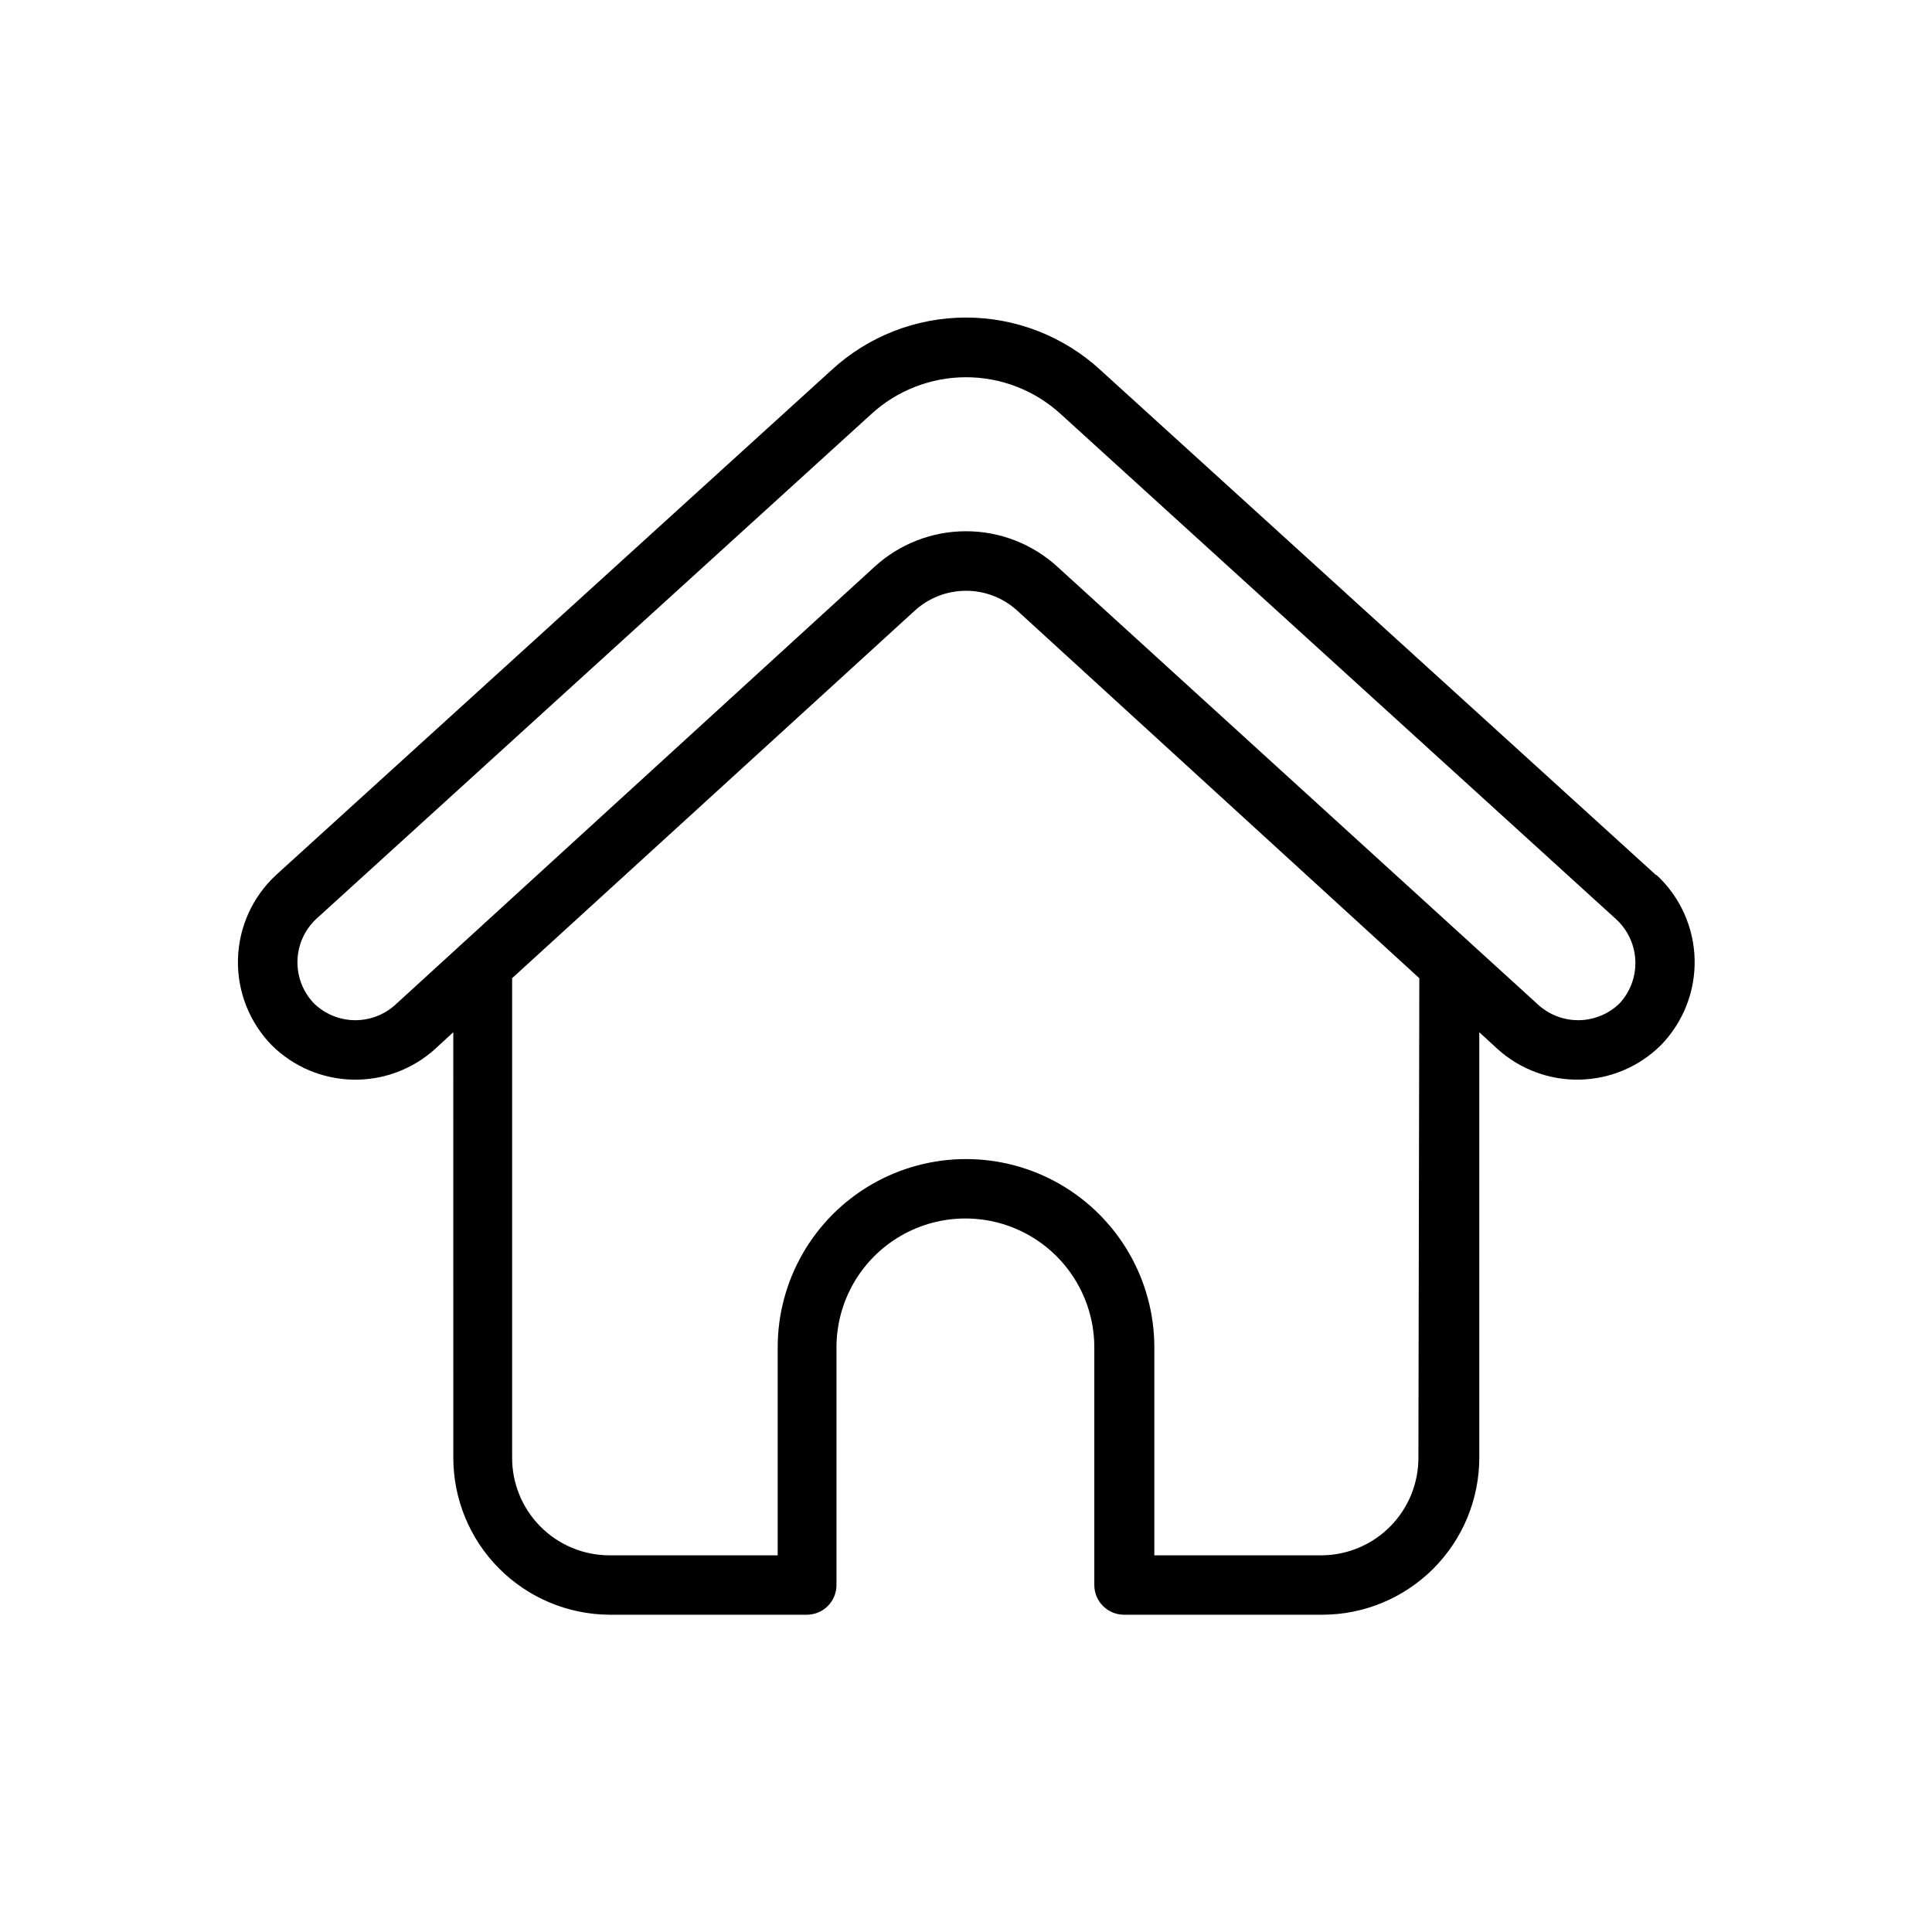
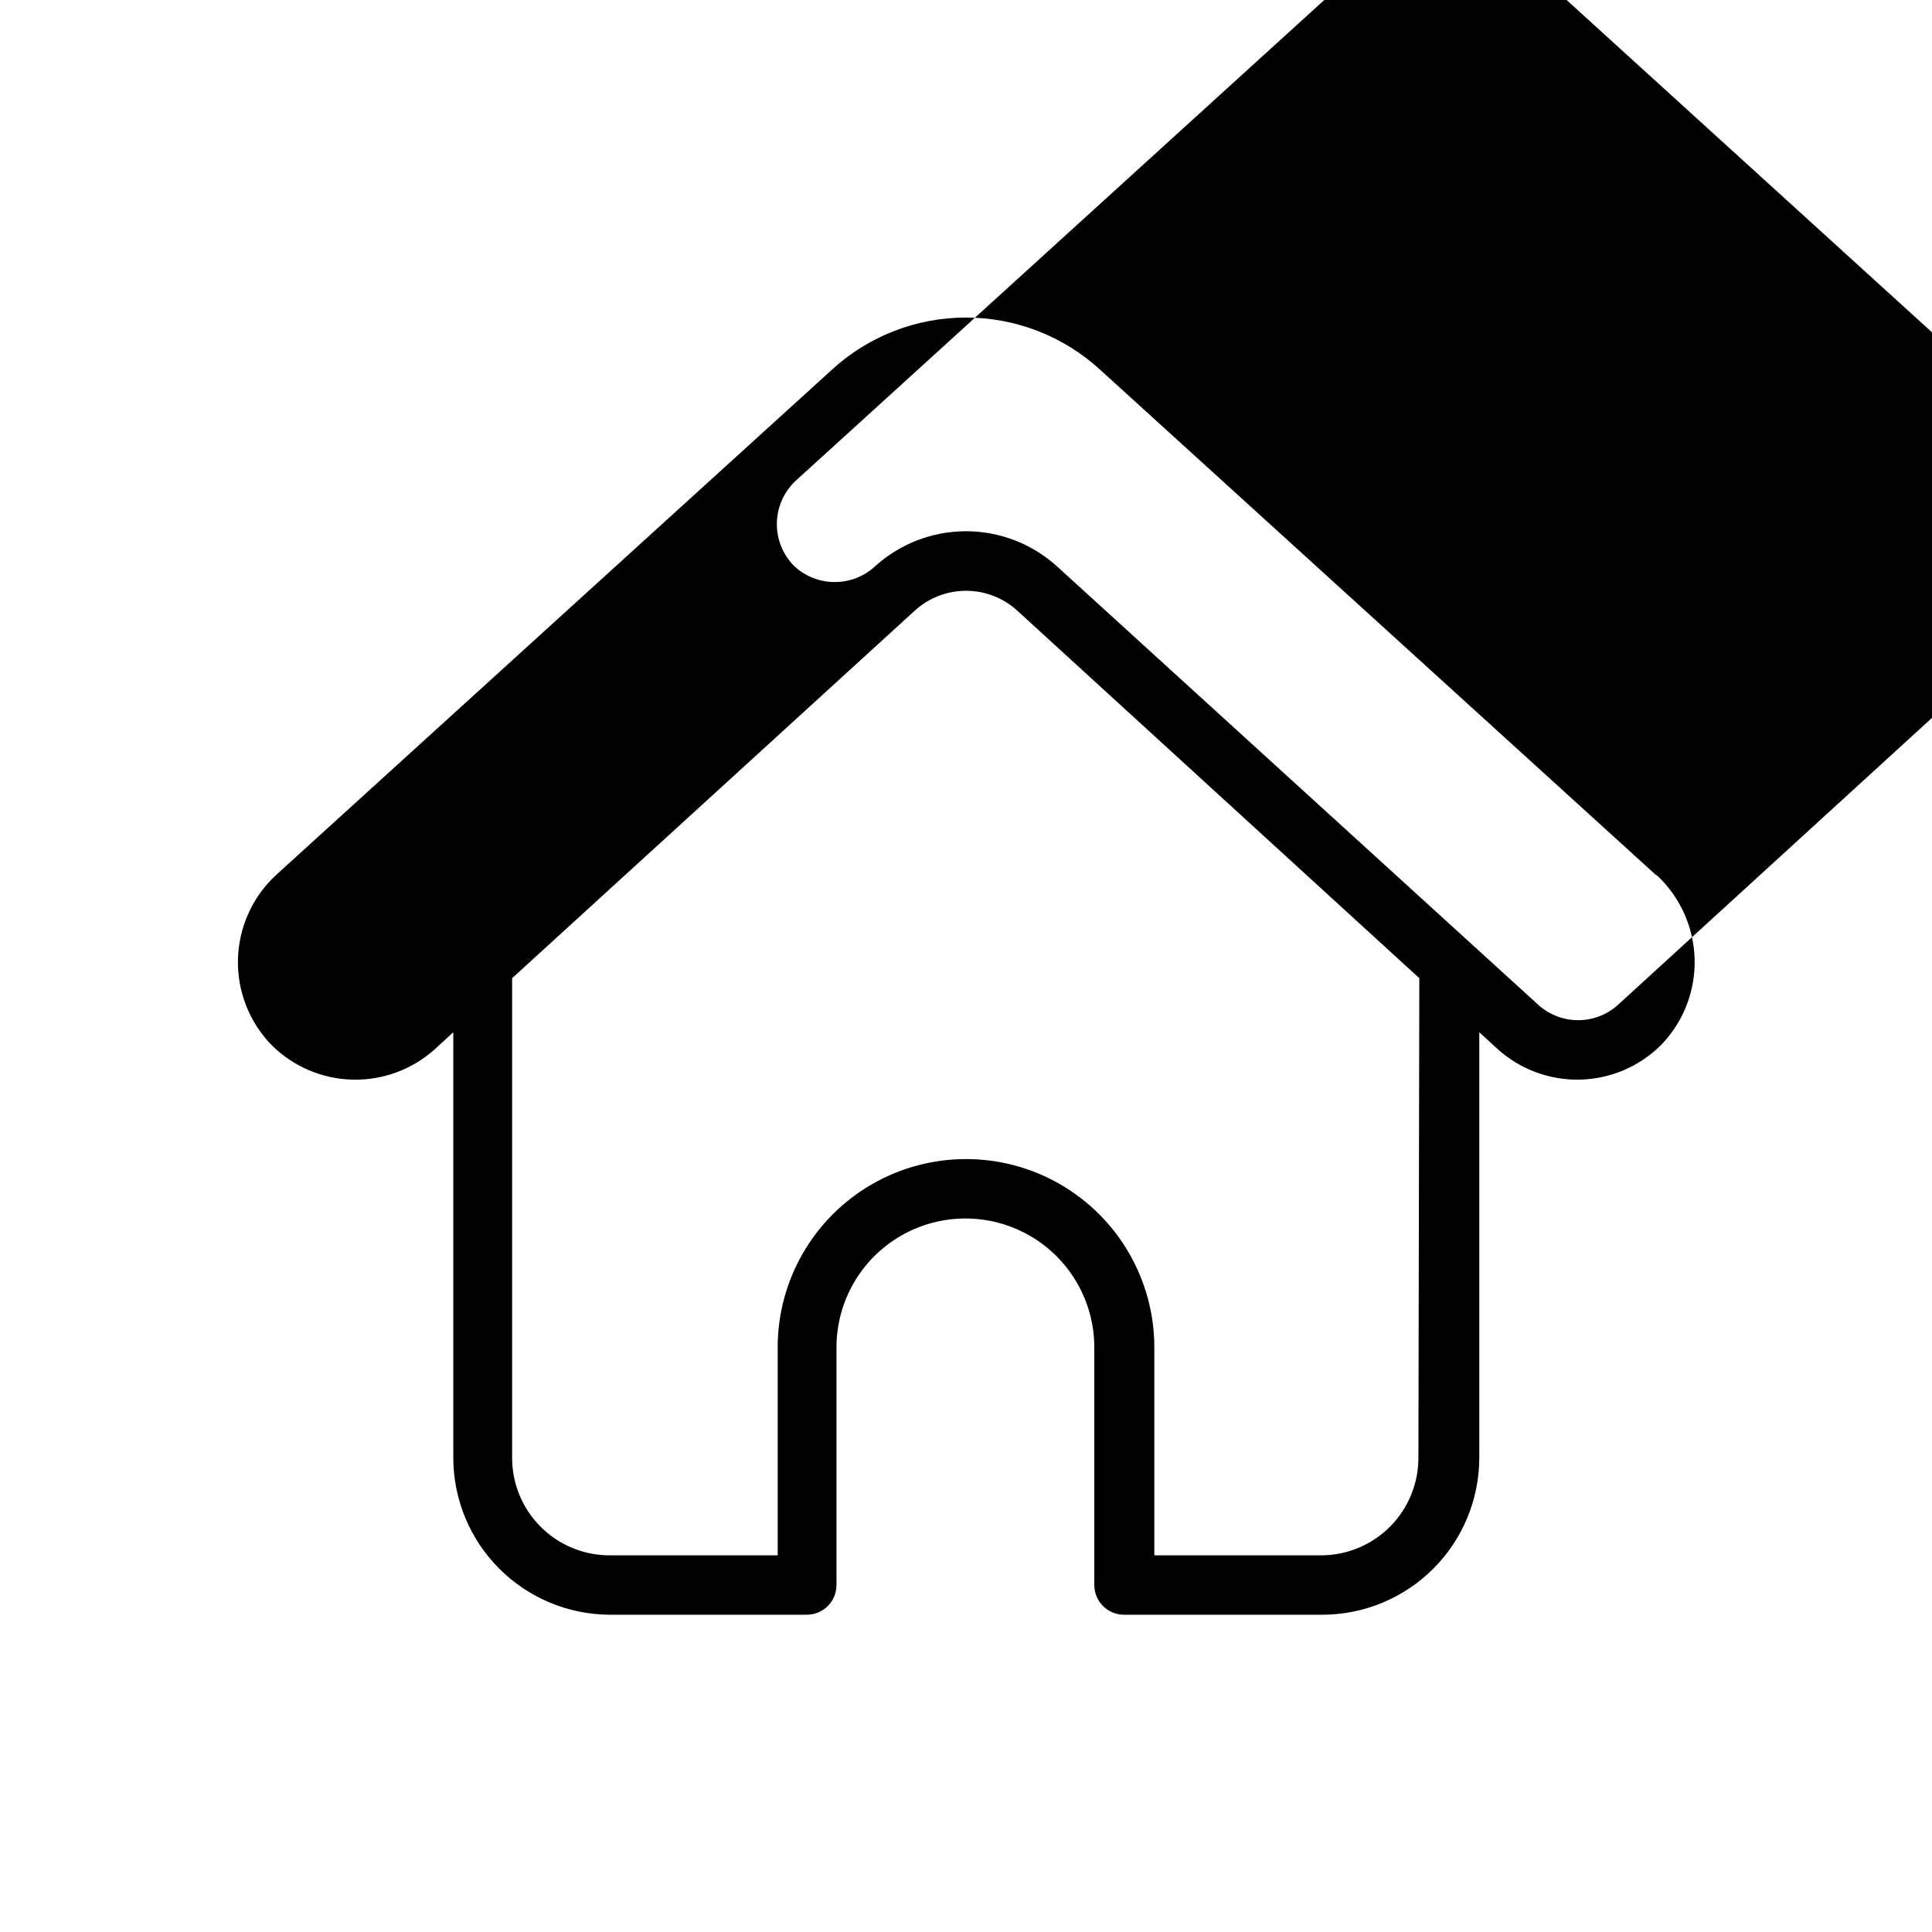
<svg xmlns="http://www.w3.org/2000/svg" fill="#000000" width="800px" height="800px" version="1.1" viewBox="144 144 512 512">
-   <path d="m582.87 375.91-147.21-133.82c-9.715-8.961-22.445-13.938-35.66-13.938-13.219 0-25.949 4.977-35.66 13.938l-147.21 133.82c-6.246 5.789-9.879 13.863-10.07 22.375-0.195 8.516 3.07 16.742 9.047 22.809 5.719 5.621 13.363 8.848 21.379 9.023 8.02 0.176 15.801-2.711 21.758-8.078l4.879-4.488 0.004 112.73c0 11.004 4.352 21.559 12.113 29.363 7.758 7.801 18.289 12.215 29.293 12.277h52.27c2.086 0 4.09-0.828 5.566-2.305 1.477-1.477 2.305-3.477 2.305-5.566v-62.977c0-12.203 6.512-23.484 17.082-29.586 10.57-6.102 23.594-6.102 34.164 0 10.57 6.102 17.082 17.383 17.082 29.586v62.977c0 2.09 0.832 4.09 2.309 5.566 1.477 1.477 3.477 2.305 5.566 2.305h52.582c11.031-0.02 21.605-4.414 29.398-12.223 7.793-7.809 12.168-18.387 12.168-29.418v-112.73l4.879 4.488v-0.004c5.961 5.367 13.742 8.254 21.758 8.078 8.016-0.176 15.664-3.402 21.383-9.023 5.977-6.066 9.238-14.293 9.047-22.809-0.195-8.512-3.828-16.586-10.07-22.375zm-62.977 154.37c0.02 6.793-2.637 13.32-7.394 18.168-4.762 4.852-11.238 7.625-18.035 7.731h-44.555v-55.105c0-17.828-9.512-34.305-24.953-43.223-15.441-8.914-34.469-8.914-49.91 0-15.441 8.918-24.953 25.395-24.953 43.223v55.105h-44.555c-6.863 0-13.441-2.731-18.285-7.59-4.848-4.859-7.559-11.449-7.535-18.309v-127.05l106.59-97.297c3.727-3.453 8.617-5.371 13.699-5.371 5.078 0 9.969 1.918 13.695 5.371l106.43 97.297zm53.293-120.36c-2.852 2.766-6.644 4.348-10.613 4.438-3.973 0.086-7.828-1.328-10.801-3.965l-127.45-116.11c-6.629-6.109-15.312-9.5-24.324-9.5-9.016 0-17.699 3.391-24.324 9.5l-127.05 116.11c-2.973 2.637-6.828 4.051-10.801 3.965-3.969-0.09-7.762-1.672-10.613-4.438-2.91-3.031-4.488-7.094-4.383-11.293 0.102-4.199 1.879-8.184 4.934-11.062l147.13-133.82v-0.004c6.852-6.281 15.812-9.77 25.113-9.77 9.297 0 18.258 3.488 25.109 9.77l147.13 133.82v0.004c3.109 2.828 4.957 6.781 5.137 10.98 0.176 4.199-1.332 8.293-4.191 11.375z" />
+   <path d="m582.87 375.91-147.21-133.82c-9.715-8.961-22.445-13.938-35.66-13.938-13.219 0-25.949 4.977-35.66 13.938l-147.21 133.82c-6.246 5.789-9.879 13.863-10.07 22.375-0.195 8.516 3.07 16.742 9.047 22.809 5.719 5.621 13.363 8.848 21.379 9.023 8.02 0.176 15.801-2.711 21.758-8.078l4.879-4.488 0.004 112.73c0 11.004 4.352 21.559 12.113 29.363 7.758 7.801 18.289 12.215 29.293 12.277h52.27c2.086 0 4.09-0.828 5.566-2.305 1.477-1.477 2.305-3.477 2.305-5.566v-62.977c0-12.203 6.512-23.484 17.082-29.586 10.57-6.102 23.594-6.102 34.164 0 10.57 6.102 17.082 17.383 17.082 29.586v62.977c0 2.09 0.832 4.09 2.309 5.566 1.477 1.477 3.477 2.305 5.566 2.305h52.582c11.031-0.02 21.605-4.414 29.398-12.223 7.793-7.809 12.168-18.387 12.168-29.418v-112.73l4.879 4.488v-0.004c5.961 5.367 13.742 8.254 21.758 8.078 8.016-0.176 15.664-3.402 21.383-9.023 5.977-6.066 9.238-14.293 9.047-22.809-0.195-8.512-3.828-16.586-10.07-22.375zm-62.977 154.37c0.02 6.793-2.637 13.32-7.394 18.168-4.762 4.852-11.238 7.625-18.035 7.731h-44.555v-55.105c0-17.828-9.512-34.305-24.953-43.223-15.441-8.914-34.469-8.914-49.91 0-15.441 8.918-24.953 25.395-24.953 43.223v55.105h-44.555c-6.863 0-13.441-2.731-18.285-7.59-4.848-4.859-7.559-11.449-7.535-18.309v-127.05l106.59-97.297c3.727-3.453 8.617-5.371 13.699-5.371 5.078 0 9.969 1.918 13.695 5.371l106.43 97.297zm53.293-120.36c-2.852 2.766-6.644 4.348-10.613 4.438-3.973 0.086-7.828-1.328-10.801-3.965l-127.45-116.11c-6.629-6.109-15.312-9.5-24.324-9.5-9.016 0-17.699 3.391-24.324 9.5c-2.973 2.637-6.828 4.051-10.801 3.965-3.969-0.09-7.762-1.672-10.613-4.438-2.91-3.031-4.488-7.094-4.383-11.293 0.102-4.199 1.879-8.184 4.934-11.062l147.13-133.82v-0.004c6.852-6.281 15.812-9.77 25.113-9.77 9.297 0 18.258 3.488 25.109 9.77l147.13 133.82v0.004c3.109 2.828 4.957 6.781 5.137 10.98 0.176 4.199-1.332 8.293-4.191 11.375z" />
</svg>